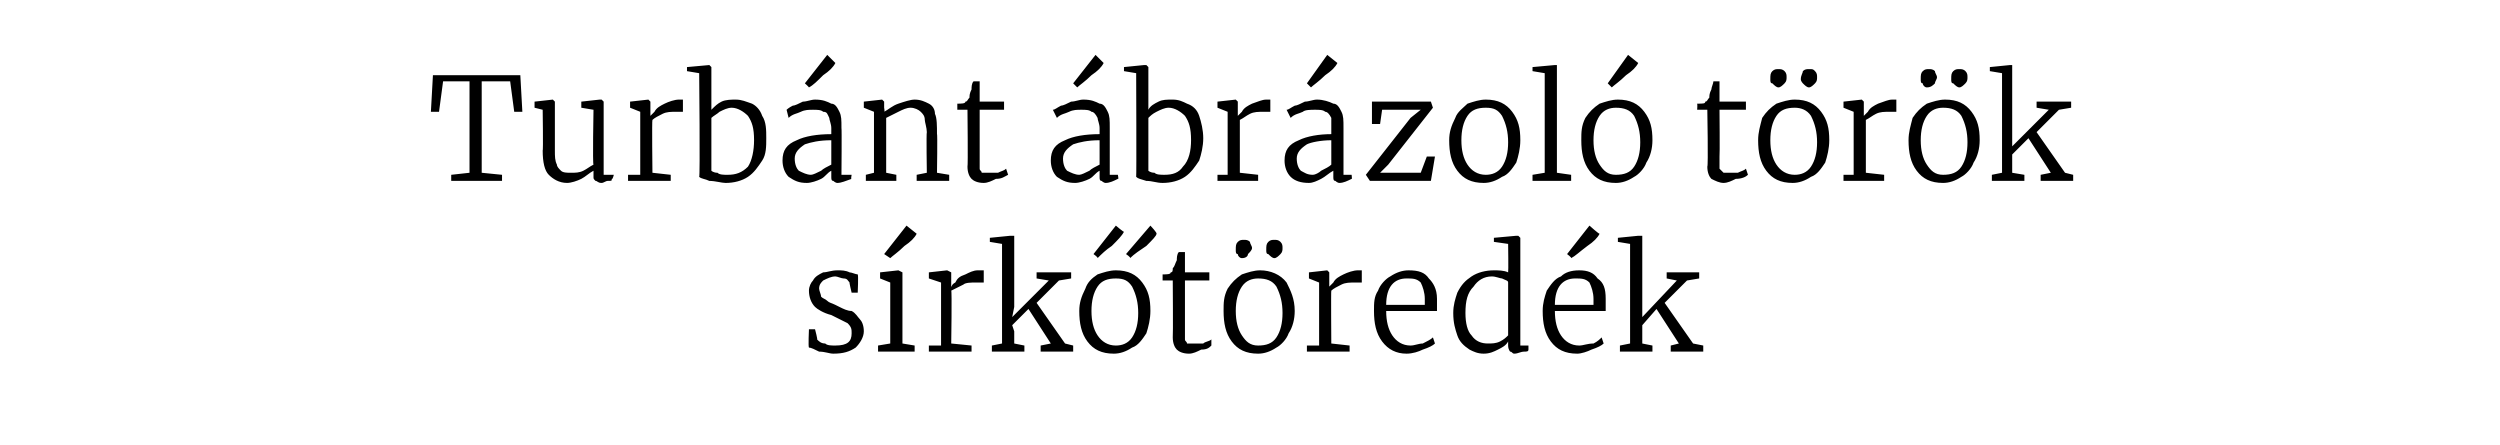
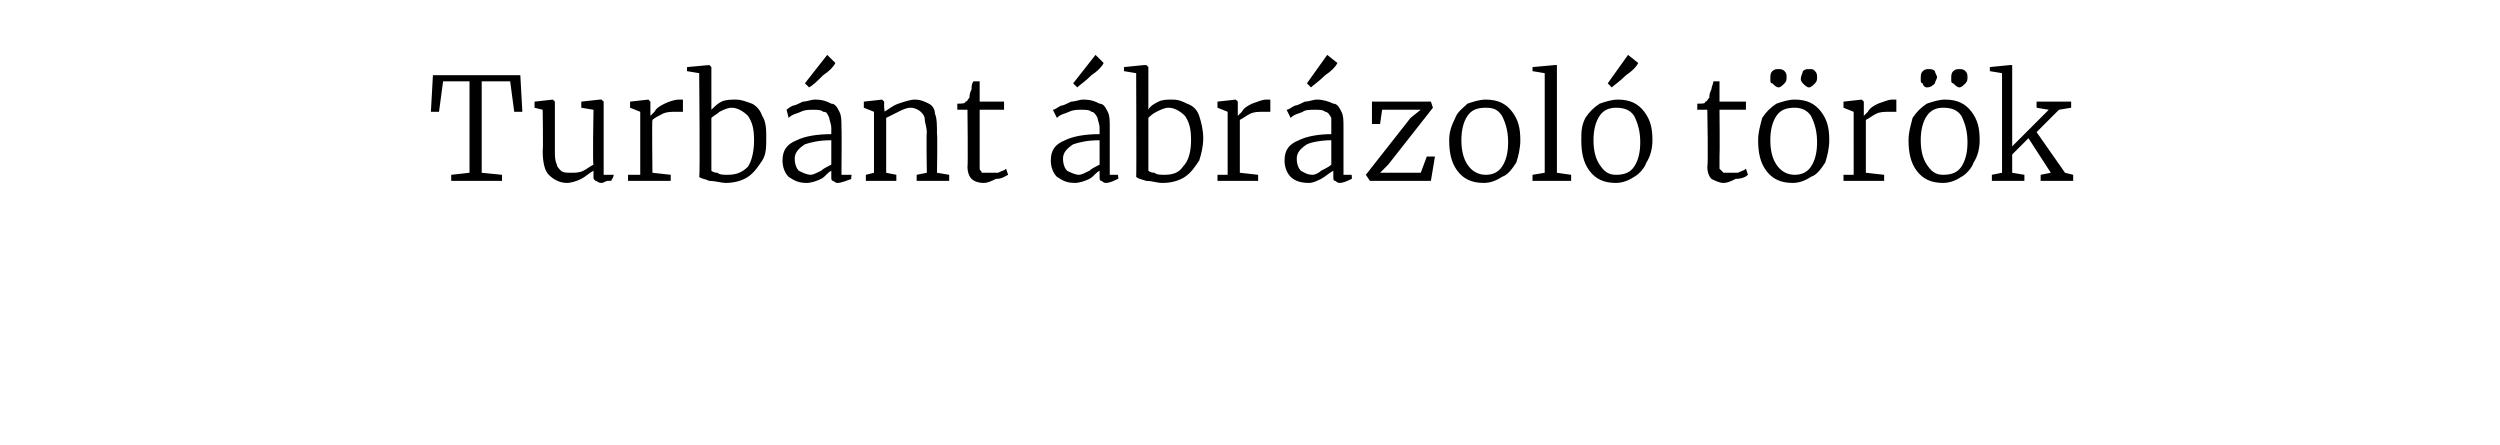
<svg xmlns="http://www.w3.org/2000/svg" version="1.1" width="123px" height="21.9px" viewBox="0 -2 123 21.9" style="top:-2px">
  <desc>Turb nt br zol t r k s rk t red k</desc>
  <defs />
  <g id="Polygon42783">
-     <path d="m40.2 14.7c.1.1.2.2.4.2c.1.1.3.1.5.1c.6 0 .8-.2.8-.6c0-.2 0-.3-.2-.5l-.8-.4c-.4-.1-.7-.3-.8-.4c-.2-.2-.3-.5-.3-.8c0-.2.1-.4.2-.5c.1-.2.3-.3.5-.4c.2 0 .4-.1.7-.1c.2 0 .4 0 .6.1c.1 0 .3.1.4.1c.04.04 0 .9 0 .9h-.3s-.13-.54-.1-.5c-.1-.1-.1-.2-.3-.2c-.1 0-.3-.1-.4-.1c-.2 0-.4.1-.6.2c-.1.1-.2.2-.2.4c0 .1.1.3.1.4c.1.1.2.1.3.2c.1.1.2.1.4.2l.2.1c.2.1.4.2.6.2c.2.1.3.3.4.4c.1.1.2.3.2.6c0 .3-.2.6-.4.8c-.3.2-.6.3-1.1.3c-.2 0-.4-.1-.7-.1c-.2-.1-.4-.2-.5-.2c-.04-.03 0-.9 0-.9h.3s.14.53.1.5zm3.6-2.8l-.5-.2v-.3l.9-.1l.2.1v3.5l.6.1v.3h-1.8v-.3l.6-.1v-3zm-.3-1.4l1.1-1.4l.5.4c-.1.2-.3.4-.6.6c-.3.3-.6.5-.7.6l-.3-.2zm2.2 4.5h.6v-3.1l-.6-.2v-.3l.9-.1l.2.1v.7s-.03-.03 0 0s0-.1.2-.2c.1-.2.2-.3.5-.4c.2-.1.4-.2.6-.2h.3v.6h-.4c-.2 0-.5 0-.6.1l-.6.3c.04-.01 0 2.6 0 2.6l1 .1v.3h-2.1v-.3zm3.6-5l-.6-.1v-.2l1-.1h.2v3.5l-.1.5l1.8-1.8l-.6-.1v-.3h1.7v.3l-.6.1l-1.1 1.1l1.4 2l.4.1v.3h-1.6v-.3l.5-.1l-1.1-1.7l-.8.8l.1.3v.6l.5.1v.3h-1.6v-.3l.5-.1V10zm3.8 3.3c0-.4.1-.7.3-1.1c.1-.3.3-.5.6-.7c.3-.1.6-.2.9-.2c.6 0 1 .2 1.3.6c.3.4.4.8.4 1.4c0 .4-.1.8-.2 1.1c-.2.3-.4.6-.7.7c-.3.2-.6.3-.9.3c-.6 0-1-.2-1.3-.6c-.3-.4-.4-.9-.4-1.5zm1.8 1.7c.3 0 .6-.1.8-.4c.2-.3.3-.7.3-1.2c0-.5-.1-.9-.3-1.3c-.2-.3-.4-.4-.8-.4c-.4 0-.7.1-.9.4c-.2.3-.3.7-.3 1.2c0 .5.1.9.3 1.2c.2.3.5.5.9.5zm-1.1-4.5l1.1-1.4s.4.34.4.3c-.1.2-.3.4-.6.7c-.3.2-.5.4-.7.6c.03-.04-.2-.2-.2-.2zm1.6 0l1.2-1.4s.34.36.3.4c0 .1-.2.3-.5.6c-.3.2-.6.4-.8.6c.04-.04-.2-.2-.2-.2zm3.1 4.9c-.3 0-.5-.1-.6-.2c-.1-.1-.2-.3-.2-.6c.02-.02 0-2.8 0-2.8h-.5v-.3c.2 0 .4 0 .4-.1c.1 0 .1-.1.1-.2c.1-.1.1-.2.2-.4c0-.1 0-.3.1-.4h.3v1h1.2v.4h-1.2v2.9c0 .1.1.1.1.2h.8c.1-.1.3-.1.4-.2v.3c-.1.1-.2.2-.5.2c-.2.1-.4.2-.6.2zm1.7-2.1c0-.4 0-.7.2-1.1c.2-.3.4-.5.7-.7c.3-.1.6-.2.9-.2c.5 0 1 .2 1.3.6c.2.4.4.8.4 1.4c0 .4-.1.8-.3 1.1c-.1.3-.4.6-.6.7c-.3.2-.6.3-.9.3c-.6 0-1-.2-1.3-.6c-.3-.4-.4-.9-.4-1.5zm1.7 1.7c.4 0 .7-.1.9-.4c.2-.3.3-.7.3-1.2c0-.5-.1-.9-.3-1.3c-.2-.3-.5-.4-.9-.4c-.3 0-.6.1-.8.4c-.2.3-.3.7-.3 1.2c0 .5.1.9.3 1.2c.2.3.4.5.8.5zm-.8-4.3c-.1 0-.2-.1-.2-.2c-.1 0-.1-.1-.1-.2c0-.2 0-.3.1-.4c.1-.1.2-.1.3-.1c.1 0 .2 0 .3.1c0 .1.1.2.1.3c0 .1-.1.2-.2.3c0 .1-.1.2-.3.2zm1.6 0c-.1 0-.2-.1-.3-.2c-.1 0-.1-.1-.1-.2c0-.2 0-.3.1-.4c.1-.1.2-.1.3-.1c.1 0 .2 0 .3.1c.1.1.1.2.1.3c0 .1 0 .2-.1.3c-.1.1-.2.2-.3.2zm1.6 4.3h.6v-3.1l-.5-.2v-.3l.9-.1l.1.1v.7s.01-.03 0 0l.2-.2c.1-.2.3-.3.5-.4c.2-.1.5-.2.7-.2h.2v.6h-.3c-.3 0-.5 0-.7.1c-.2.1-.4.2-.5.3c-.02-.01 0 2.6 0 2.6l.9.1v.3h-2.1v-.3zm4.9.4c-.5 0-.9-.2-1.2-.6c-.3-.4-.4-.9-.4-1.5c0-.4 0-.7.2-1c.1-.3.4-.6.6-.7c.3-.2.6-.3.9-.3c.5 0 .8.1 1 .4c.2.2.4.5.4 1v.6h-2.5c0 .5.1.9.3 1.2c.2.3.5.5.9.5c.2 0 .4-.1.6-.1c.2-.1.4-.2.5-.3l.1.3c-.1.1-.3.2-.6.3c-.2.1-.5.2-.8.2zm.9-2.4v-.3c0-.3-.1-.6-.2-.8c-.2-.2-.4-.2-.7-.2c-.6 0-1 .4-1 1.3h1.9zm2.9 2.4c-.3 0-.5-.1-.7-.2c-.3-.2-.5-.4-.6-.7c-.1-.3-.2-.6-.2-1.1c0-.4.1-.7.2-1c.2-.4.4-.6.7-.8c.3-.2.7-.3 1.1-.3c.2 0 .5 0 .7.1c.02-.02 0-1.4 0-1.4l-.7-.1v-.2l1.1-.1h.1l.1.1v5.3h.4v.2c0 .1-.1.1-.2.1c-.2 0-.3.1-.5.1c-.1 0-.1-.1-.2-.1c0 0-.1-.1-.1-.3v-.2c-.1.2-.3.3-.5.4c-.2.1-.4.2-.7.2zm.2-.5c.2 0 .4 0 .6-.1c.2-.1.3-.2.4-.3v-2.6c0-.1-.1-.1-.3-.2c-.1 0-.3-.1-.5-.1c-.4 0-.7.2-.9.5c-.3.3-.4.7-.4 1.3c0 .5.1.9.3 1.1c.2.3.5.4.8.4zm4.4.5c-.6 0-1-.2-1.3-.6c-.3-.4-.4-.9-.4-1.5c0-.4.1-.7.2-1c.2-.3.4-.6.7-.7c.2-.2.5-.3.9-.3c.4 0 .7.1.9.4c.3.2.4.5.4 1v.6h-2.5c0 .5.1.9.3 1.2c.2.3.5.5.9.5c.2 0 .4-.1.7-.1c.2-.1.3-.2.4-.3l.1.3c-.1.1-.3.2-.6.3c-.2.1-.5.2-.7.2zm.8-2.4v-.3c0-.3-.1-.6-.2-.8c-.2-.2-.4-.2-.7-.2c-.6 0-1 .4-1 1.3h1.9zm-1.3-2.5l1.1-1.4s.47.42.5.4c-.1.2-.3.4-.6.6c-.4.3-.6.5-.8.6c.03-.03-.2-.2-.2-.2zm3.1-.5l-.6-.1v-.2l1-.1h.2v4l1.7-1.8l-.5-.1v-.3h1.6v.3l-.6.1l-1.1 1.1l1.4 2l.5.1v.3h-1.6v-.3l.4-.1l-1.1-1.7l-.7.8v.9l.5.1v.3h-1.6v-.3l.5-.1V10z" stroke="none" fill="#000" />
-   </g>
+     </g>
  <g id="Polygon42782">
    <path d="m23.1 2h-1.3l-.2 1.5h-.4l.1-1.8h4.3l.1 1.8h-.4L25.1 2h-1.4v4.5l1 .1v.3h-2.5v-.3l.9-.1V2zm6.5 5c-.2 0-.2-.1-.3-.1c-.1-.1-.1-.1-.1-.2v-.3c-.2.1-.4.3-.6.4c-.2.1-.5.2-.7.2c-.4 0-.7-.2-.9-.4c-.2-.2-.3-.6-.3-1.2c.03.05 0-2 0-2l-.4-.1v-.3l.9-.1l.1.1v2.4c0 .3 0 .5.1.7c0 .1.1.2.2.3c.1.1.3.1.5.1c.2 0 .4 0 .6-.1c.2-.1.3-.2.5-.3c-.05-.01 0-2.7 0-2.7l-.6-.1v-.3l.9-.1h.1l.1.1v3.6h.5s-.06.25-.1.2c0 .1 0 .1-.2.1c-.1 0-.2.1-.3.1zm1.3-.4h.6V3.5l-.5-.2v-.3l.9-.1l.1.1v.7s0-.03 0 0l.2-.2c.1-.2.3-.3.5-.4c.2-.1.5-.2.7-.2h.2v.6h-.3c-.3 0-.5 0-.7.1c-.2.1-.4.2-.5.3c-.03-.01 0 2.6 0 2.6l.9.1v.3h-2.1v-.3zm2.9-5.3l1.1-.1l.1.1v2.1c.2-.2.3-.3.5-.4c.2-.1.5-.1.7-.1c.3 0 .5.1.8.2c.2.1.4.3.5.6c.2.3.2.7.2 1.1c0 .4 0 .8-.2 1.1c-.2.3-.4.6-.7.8c-.3.2-.7.3-1.1.3c-.2 0-.5-.1-.8-.1c-.2-.1-.4-.1-.5-.2c.05 0 0-5.1 0-5.1l-.6-.1v-.2zm2.2 2c-.2 0-.4.1-.6.2c-.1.1-.3.2-.4.3v2.6s.1.1.3.1c.1.1.3.1.5.1c.4 0 .7-.1 1-.4c.2-.3.3-.8.3-1.3c0-.6-.1-.9-.3-1.2c-.2-.2-.5-.4-.8-.4zm2.5 2.6c0-.5.2-.8.7-1c.4-.2 1-.3 1.7-.3v-.3c0-.2-.1-.4-.1-.5c-.1-.2-.1-.3-.3-.3c-.1-.1-.3-.1-.5-.1c-.2 0-.4 0-.6.1c-.2.1-.4.1-.6.3l-.1-.4s.1-.1.3-.2c.1 0 .3-.1.5-.2c.2 0 .4-.1.6-.1c.4 0 .6.1.8.2c.2 0 .3.2.4.4c.1.2.1.4.1.8c.02-.02 0 2.3 0 2.3h.5s-.05.25 0 .2c-.3.1-.5.2-.7.2c-.1 0-.2-.1-.2-.1c-.1 0-.1-.1-.1-.2v-.3c-.2.1-.3.3-.5.4c-.2.1-.5.2-.7.2c-.4 0-.6-.1-.9-.3c-.2-.2-.3-.5-.3-.8zm1.4.7c.1 0 .3-.1.5-.2c.1-.1.3-.2.5-.3V4.9c-.6 0-1 .1-1.3.2c-.3.2-.5.4-.5.7c0 .3.1.5.2.6c.2.1.4.2.6.2zm-.3-4.5L40.7.7l.4.4c-.1.2-.3.4-.6.6c-.3.3-.5.5-.7.6c-.01-.03-.2-.2-.2-.2zM43 3.5l-.5-.2v-.3l.9-.1l.1.1v.3s.04.21 0 .2c.2-.1.4-.3.7-.4c.3-.1.6-.2.8-.2c.3 0 .5.1.7.2c.2.1.3.3.3.5c.1.2.1.6.1 1c.03-.04 0 1.9 0 1.9l.6.1v.3h-1.6v-.3l.5-.1s-.03-1.95 0-2c0-.2-.1-.5-.1-.6c0-.2-.1-.3-.2-.4c-.1-.1-.3-.2-.5-.2c-.2 0-.4.1-.6.2l-.6.3v2.7l.5.1v.3h-1.5v-.3l.4-.1v-3zM48.4 7c-.3 0-.5-.1-.6-.2c-.1-.1-.2-.3-.2-.6c.03-.02 0-2.8 0-2.8h-.5v-.3c.2 0 .4 0 .4-.1c.1 0 .1-.1.2-.2c0-.1 0-.2.1-.4c0-.1 0-.3.1-.4h.3v1h1.2v.4h-1.2v2.9c0 .1.1.1.1.2h.8c.2-.1.3-.1.4-.2l.1.3c-.2.1-.3.2-.6.2c-.2.1-.4.2-.6.2zm3.3-1.1c0-.5.2-.8.7-1c.4-.2 1-.3 1.7-.3v-.3c0-.2-.1-.4-.1-.5c-.1-.2-.2-.3-.3-.3c-.1-.1-.3-.1-.5-.1c-.2 0-.4 0-.6.1c-.2.1-.4.1-.6.3l-.2-.4c.1 0 .2-.1.4-.2c.1 0 .3-.1.5-.2c.2 0 .4-.1.6-.1c.4 0 .6.1.8.2c.2 0 .3.2.4.4c.1.2.1.4.1.8v2.3h.4s.05.25 0 .2c-.2.1-.4.2-.6.2c-.1 0-.2-.1-.2-.1c-.1 0-.1-.1-.1-.2v-.3c-.2.1-.3.3-.5.4c-.2.1-.5.2-.7.2c-.4 0-.6-.1-.9-.3c-.2-.2-.3-.5-.3-.8zm1.4.7c.1 0 .3-.1.5-.2c.1-.1.3-.2.5-.3V4.9c-.6 0-1 .1-1.3.2c-.3.2-.5.4-.5.7c0 .3.1.5.2.6c.2.1.4.2.6.2zm-.3-4.5L53.9.7l.4.4c-.1.2-.3.4-.6.6c-.3.3-.6.5-.7.6l-.2-.2zm2.5-.8l1-.1h.1l.1.1v2.1c.1-.2.3-.3.5-.4c.2-.1.4-.1.7-.1c.3 0 .5.1.7.2c.3.1.5.3.6.6c.1.3.2.7.2 1.1c0 .4-.1.8-.2 1.1c-.2.3-.4.6-.7.8c-.3.2-.7.3-1.1.3c-.3 0-.5-.1-.8-.1c-.3-.1-.4-.1-.5-.2c.02 0 0-5.1 0-5.1l-.6-.1v-.2zm2.2 2c-.2 0-.4.1-.6.2c-.2.1-.3.2-.4.3v2.6s.1.1.3.1c.1.1.3.1.5.1c.4 0 .7-.1.9-.4c.3-.3.4-.8.4-1.3c0-.6-.1-.9-.3-1.2c-.2-.2-.5-.4-.8-.4zm2.4 3.3h.5V3.5l-.5-.2v-.3l.9-.1l.1.1v.7s.04-.03 0 0l.2-.2c.1-.2.3-.3.5-.4c.3-.1.5-.2.7-.2h.2v.6h-.3c-.3 0-.5 0-.7.1c-.2.1-.3.2-.5.3v2.6l.9.1v.3h-2v-.3zm3.3-.7c0-.5.2-.8.7-1c.4-.2 1-.3 1.6-.3v-.8c-.1-.2-.2-.3-.3-.3c-.1-.1-.3-.1-.5-.1c-.2 0-.5 0-.6.1c-.2.1-.4.1-.6.3l-.2-.4c.1 0 .2-.1.4-.2c.1 0 .3-.1.5-.2c.2 0 .4-.1.6-.1c.3 0 .6.1.8.2c.2 0 .3.2.4.4c.1.2.1.4.1.8v2.3h.4s.03.25 0 .2c-.2.1-.4.2-.6.2c-.1 0-.2-.1-.2-.1c-.1 0-.1-.1-.1-.2v-.3c-.2.1-.4.3-.6.4c-.2.1-.4.2-.6.2c-.4 0-.7-.1-.9-.3c-.2-.2-.3-.5-.3-.8zm1.4.7c.1 0 .3-.1.4-.2c.2-.1.4-.2.5-.3V4.9c-.5 0-1 .1-1.2.2c-.3.2-.5.4-.5.7c0 .3.1.5.2.6c.2.1.3.2.6.2zm-.3-4.5l1-1.4l.5.4c-.1.2-.3.4-.6.6c-.3.3-.6.5-.7.6l-.2-.2zM68 3.4l-.1.7h-.4V3h2.9l.1.3l-2.2 2.8l-.4.4h2l.3-.8h.4l-.2 1.2h-3l-.2-.3l2.2-2.8l.5-.4H68zm3.3 1.5c0-.4.1-.7.3-1.1c.1-.3.4-.5.6-.7c.3-.1.6-.2.9-.2c.6 0 1 .2 1.3.6c.3.4.4.8.4 1.4c0 .4-.1.8-.2 1.1c-.2.3-.4.6-.7.7c-.3.2-.6.3-.9.3c-.6 0-1-.2-1.3-.6c-.3-.4-.4-.9-.4-1.5zm1.8 1.7c.3 0 .6-.1.8-.4c.2-.3.3-.7.3-1.2c0-.5-.1-.9-.3-1.3c-.2-.3-.4-.4-.8-.4c-.4 0-.7.1-.9.4c-.2.3-.3.7-.3 1.2c0 .5.1.9.3 1.2c.2.3.5.5.9.5zm2.9-5l-.6-.1v-.2l1.1-.1h.1v5.3l.7.1v.3h-1.9v-.3l.6-.1V1.6zm1.8 3.3c0-.4 0-.7.2-1.1c.2-.3.4-.5.7-.7c.3-.1.6-.2.9-.2c.6 0 1 .2 1.3.6c.3.4.4.8.4 1.4c0 .4-.1.8-.3 1.1c-.1.3-.4.6-.6.7c-.3.2-.6.3-.9.3c-.6 0-1-.2-1.3-.6c-.3-.4-.4-.9-.4-1.5zm1.7 1.7c.4 0 .7-.1.9-.4c.2-.3.3-.7.3-1.2c0-.5-.1-.9-.3-1.3c-.2-.3-.5-.4-.9-.4c-.3 0-.6.1-.8.4c-.2.3-.3.7-.3 1.2c0 .5.1.9.3 1.2c.2.3.4.5.8.5zm-.4-4.5l1-1.4l.5.4c-.1.2-.3.4-.6.6c-.3.3-.6.5-.7.6l-.2-.2zM84.8 7c-.2 0-.4-.1-.6-.2c-.1-.1-.2-.3-.2-.6c.05-.02 0-2.8 0-2.8h-.5s.02-.26 0-.3c.3 0 .4 0 .4-.1c.1 0 .1-.1.2-.2c0-.1 0-.2.1-.4c0-.1.1-.3.1-.4h.3v1h1.3v.4h-1.3s.02 2.28 0 2.3v.6l.2.2h.7c.2-.1.3-.1.4-.2l.1.3c-.1.1-.3.2-.6.2c-.2.1-.4.2-.6.2zm1.7-2.1c0-.4.1-.7.2-1.1c.2-.3.4-.5.7-.7c.3-.1.6-.2.9-.2c.6 0 1 .2 1.3.6c.3.4.4.8.4 1.4c0 .4-.1.8-.2 1.1c-.2.3-.4.6-.7.7c-.3.2-.6.3-.9.3c-.6 0-1-.2-1.3-.6c-.3-.4-.4-.9-.4-1.5zm1.8 1.7c.3 0 .6-.1.8-.4c.2-.3.3-.7.3-1.2c0-.5-.1-.9-.3-1.3c-.2-.3-.5-.4-.8-.4c-.4 0-.7.1-.9.4c-.2.3-.3.7-.3 1.2c0 .5.1.9.3 1.2c.2.3.5.5.9.5zm-.8-4.3c-.1 0-.2-.1-.3-.2c-.1 0-.1-.1-.1-.2c0-.2 0-.3.1-.4c.1-.1.2-.1.3-.1c.1 0 .2 0 .3.1c.1.1.1.2.1.3c0 .1 0 .2-.1.3c-.1.1-.2.2-.3.2zm1.5 0c-.1 0-.2-.1-.3-.2c0 0-.1-.1-.1-.2c0-.2.1-.3.1-.4c.1-.1.2-.1.3-.1c.2 0 .2 0 .3.1c.1.1.1.2.1.3c0 .1 0 .2-.1.3c-.1.1-.2.2-.3.2zm1.7 4.3h.5V3.5l-.5-.2v-.3l.9-.1l.1.1v.7s.03-.03 0 0l.2-.2c.1-.2.3-.3.5-.4c.3-.1.5-.2.7-.2h.2v.6h-.3c-.3 0-.5 0-.7.1c-.2.1-.3.2-.5.3v2.6l.9.1v.3h-2v-.3zm3.2-1.7c0-.4.1-.7.2-1.1c.2-.3.4-.5.7-.7c.3-.1.6-.2.9-.2c.6 0 1 .2 1.3.6c.3.4.4.8.4 1.4c0 .4-.1.8-.3 1.1c-.1.3-.4.6-.6.7c-.3.2-.6.3-.9.3c-.6 0-1-.2-1.3-.6c-.3-.4-.4-.9-.4-1.5zm1.7 1.7c.4 0 .7-.1.9-.4c.2-.3.3-.7.3-1.2c0-.5-.1-.9-.3-1.3c-.2-.3-.5-.4-.9-.4c-.3 0-.6.1-.8.4c-.2.3-.3.7-.3 1.2c0 .5.1.9.3 1.2c.2.3.4.5.8.5zm-.8-4.3c-.1 0-.2-.1-.2-.2c-.1 0-.1-.1-.1-.2c0-.2 0-.3.1-.4c.1-.1.2-.1.3-.1c.1 0 .2 0 .3.1c0 .1.1.2.1.3c0 .1-.1.2-.1.3c-.1.1-.2.2-.4.2zm1.6 0c-.1 0-.2-.1-.3-.2c-.1 0-.1-.1-.1-.2c0-.2 0-.3.1-.4c.1-.1.2-.1.3-.1c.1 0 .2 0 .3.1c.1.1.1.2.1.3c0 .1 0 .2-.1.3c-.1.1-.2.2-.3.2zm2.1-.7l-.6-.1v-.2l1-.1h.1v4l1.8-1.8l-.6-.1v-.3h1.7v.3l-.6.1l-1.1 1.1l1.4 2l.4.1v.3h-1.6v-.3l.5-.1l-1.1-1.7l-.8.8v.9l.6.1v.3H98v-.3l.5-.1V1.6z" stroke="none" fill="#000" />
  </g>
</svg>